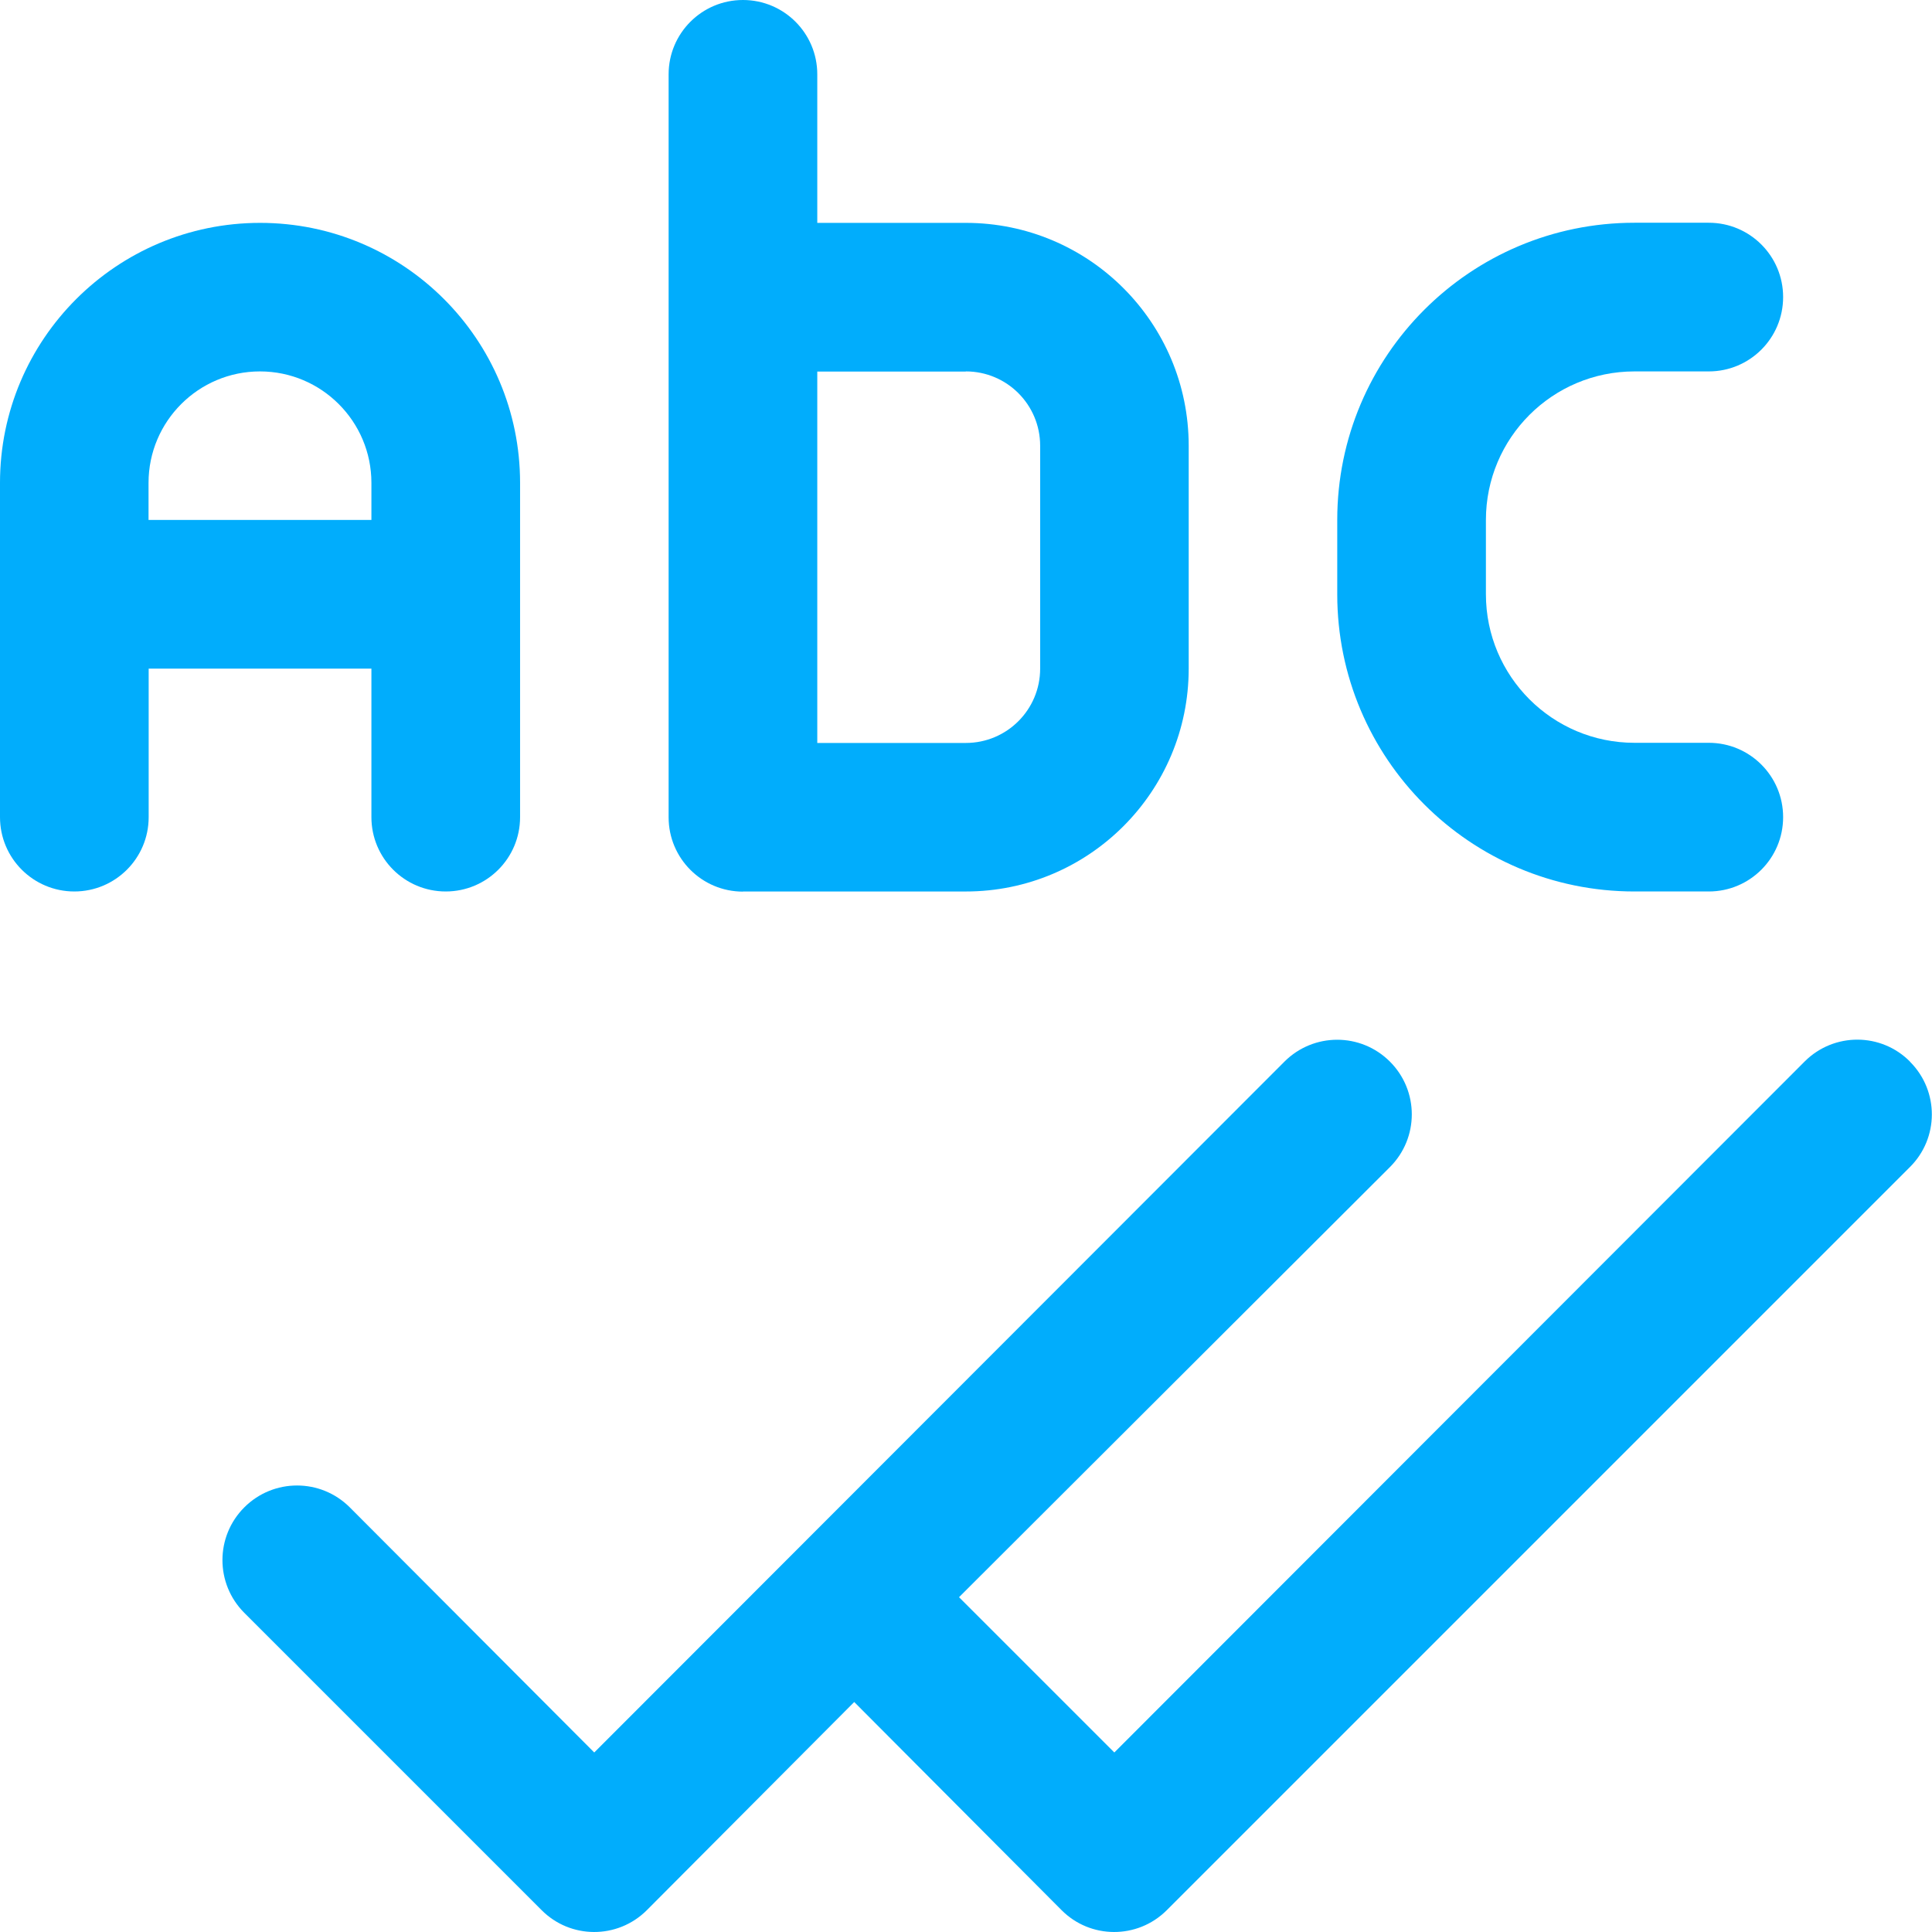
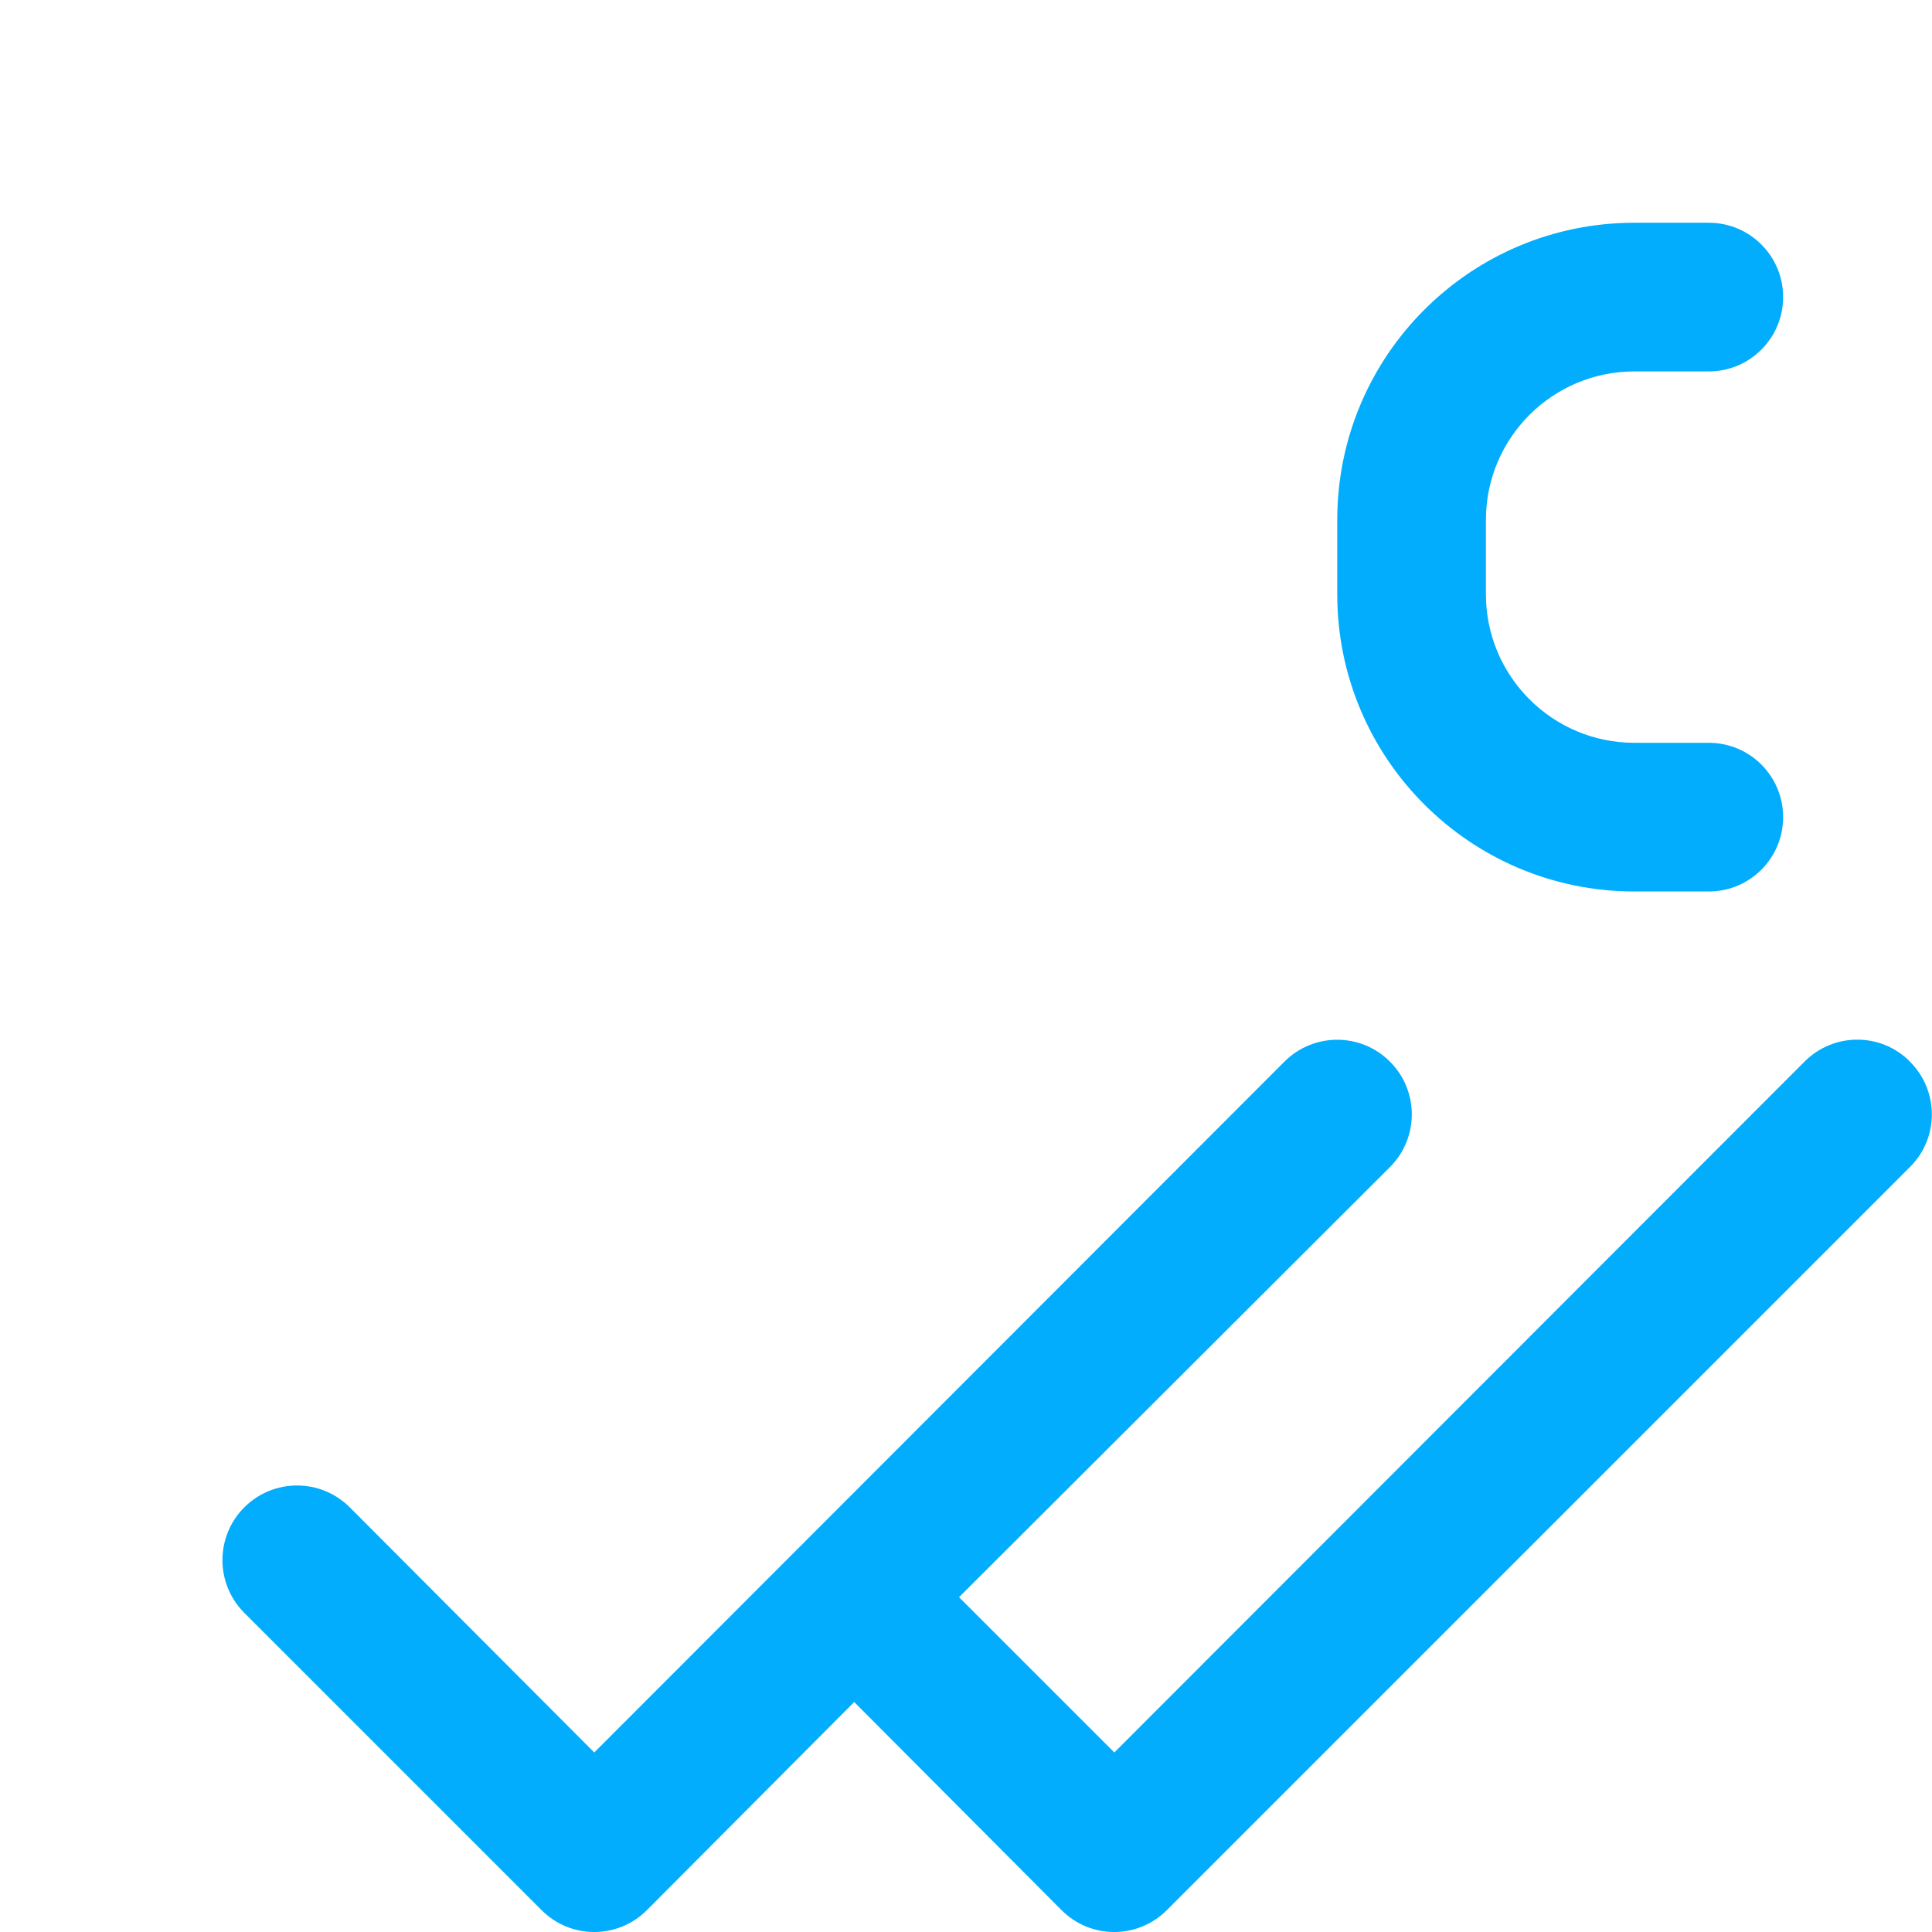
<svg xmlns="http://www.w3.org/2000/svg" width="120" height="120" viewBox="0 0 120 120" fill="none">
-   <path d="M23.069 41.529V50.755C23.069 53.306 25.134 55.371 27.686 55.371C30.237 55.371 32.303 53.306 32.303 50.755V29.99C32.303 21.069 25.069 13.843 16.156 13.843C7.242 13.843 0 21.077 0 29.99V50.755C0 53.306 2.066 55.371 4.617 55.371C7.168 55.371 9.234 53.306 9.234 50.755V41.529H23.077H23.069ZM16.147 23.069C19.966 23.069 23.069 26.171 23.069 29.99V32.294H9.226V29.99C9.226 26.171 12.329 23.069 16.147 23.069Z" fill="#01ADFC" />
-   <path d="M46.146 55.372H59.989C67.635 55.372 73.832 49.174 73.832 41.529V27.686C73.832 20.04 67.635 13.843 59.989 13.843H50.763V4.617C50.763 2.066 48.698 0 46.146 0C43.595 0 41.529 2.066 41.529 4.617V50.763C41.529 53.314 43.595 55.38 46.146 55.38V55.372ZM59.989 23.069C62.541 23.069 64.606 25.134 64.606 27.686V41.529C64.606 44.08 62.541 46.146 59.989 46.146H50.763V23.077H59.989V23.069Z" fill="#01ADFC" />
  <path d="M101.519 55.371H106.136C108.687 55.371 110.753 53.306 110.753 50.754C110.753 48.203 108.687 46.137 106.136 46.137H101.519C96.424 46.137 92.293 42.006 92.293 36.911V32.294C92.293 27.2 96.424 23.069 101.519 23.069H106.136C108.687 23.069 110.753 21.003 110.753 18.451C110.753 15.9 108.687 13.835 106.136 13.835H101.519C91.322 13.835 83.059 22.097 83.059 32.294V36.911C83.059 47.108 91.322 55.371 101.519 55.371Z" fill="#01ADFC" />
  <path d="M118.634 65.939C116.84 64.128 113.918 64.12 112.108 65.914C112.1 65.922 112.091 65.931 112.083 65.939L69.213 108.85L59.567 99.205L86.331 72.49C88.142 70.679 88.142 67.749 86.331 65.939C84.521 64.128 81.591 64.128 79.78 65.939L36.91 108.85L21.726 93.625C19.915 91.814 16.985 91.814 15.174 93.625C13.364 95.435 13.364 98.365 15.174 100.176L33.634 118.636C35.428 120.446 38.35 120.455 40.161 118.66C40.169 118.652 40.177 118.644 40.185 118.636L53.057 105.715L65.929 118.636C67.723 120.446 70.645 120.455 72.455 118.66C72.464 118.652 72.472 118.644 72.48 118.636L118.626 72.49C120.437 70.696 120.445 67.774 118.651 65.964C118.642 65.955 118.634 65.947 118.626 65.939H118.634Z" fill="#01ADFC" />
</svg>